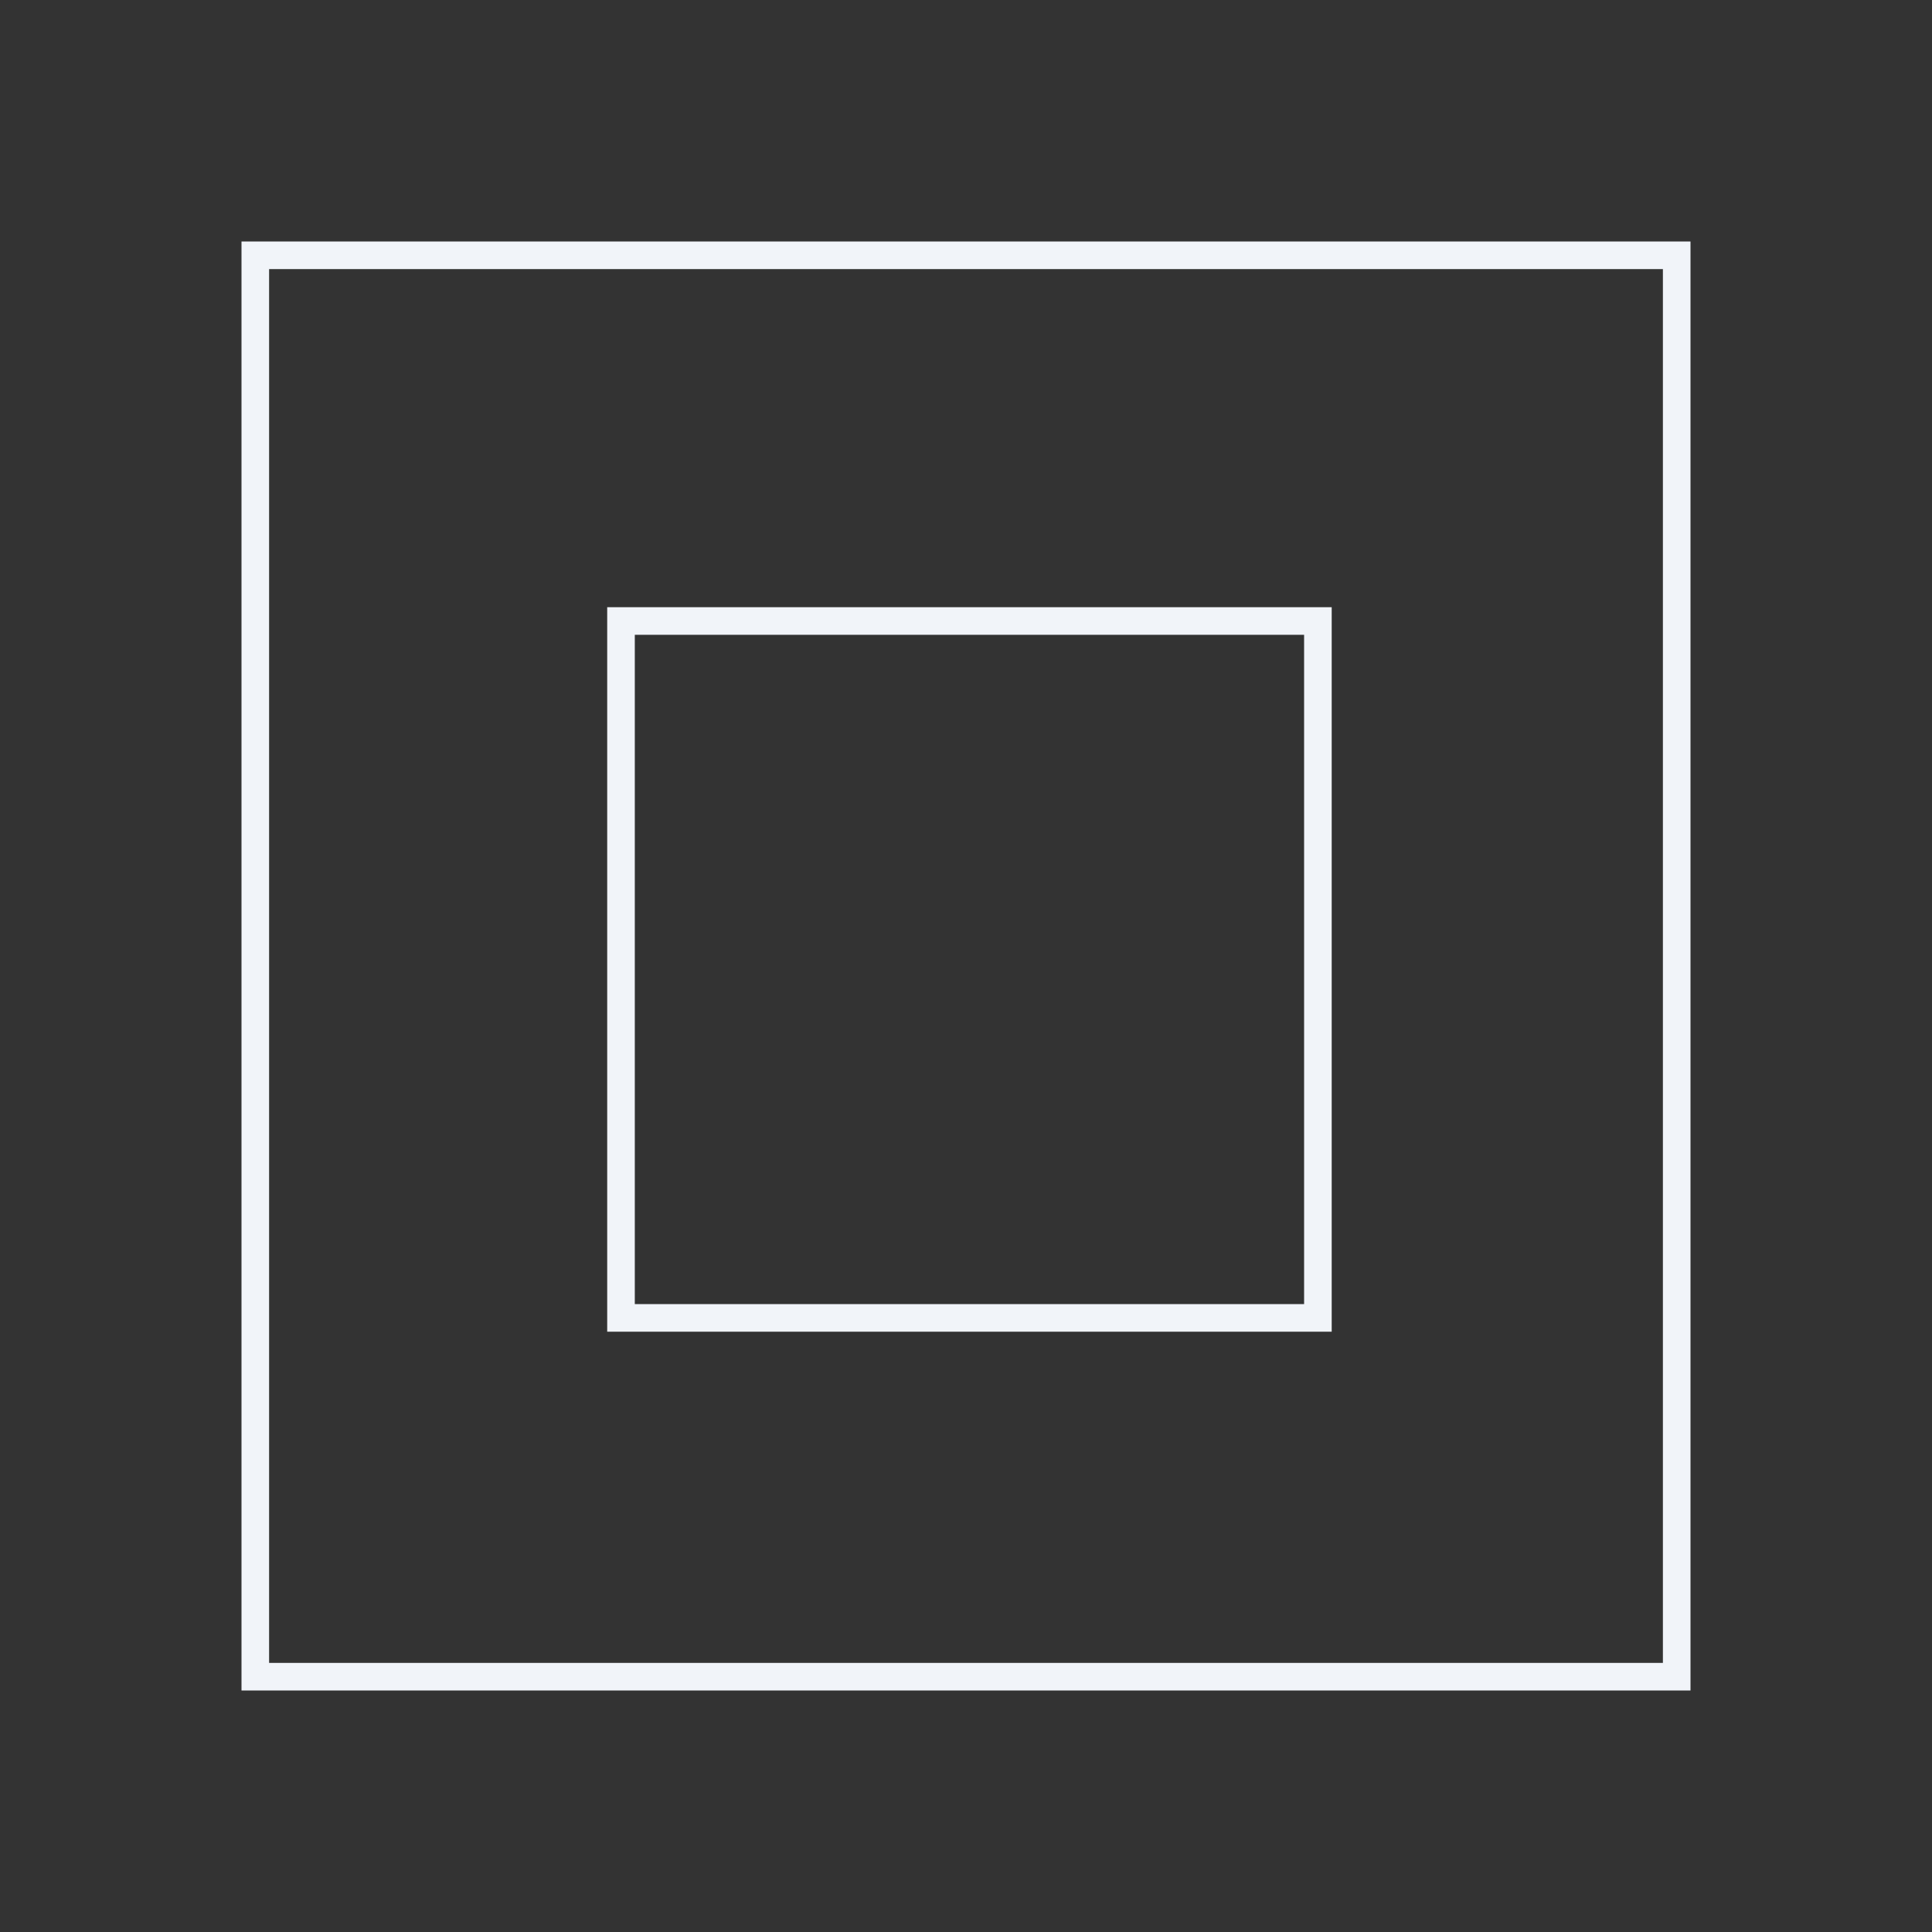
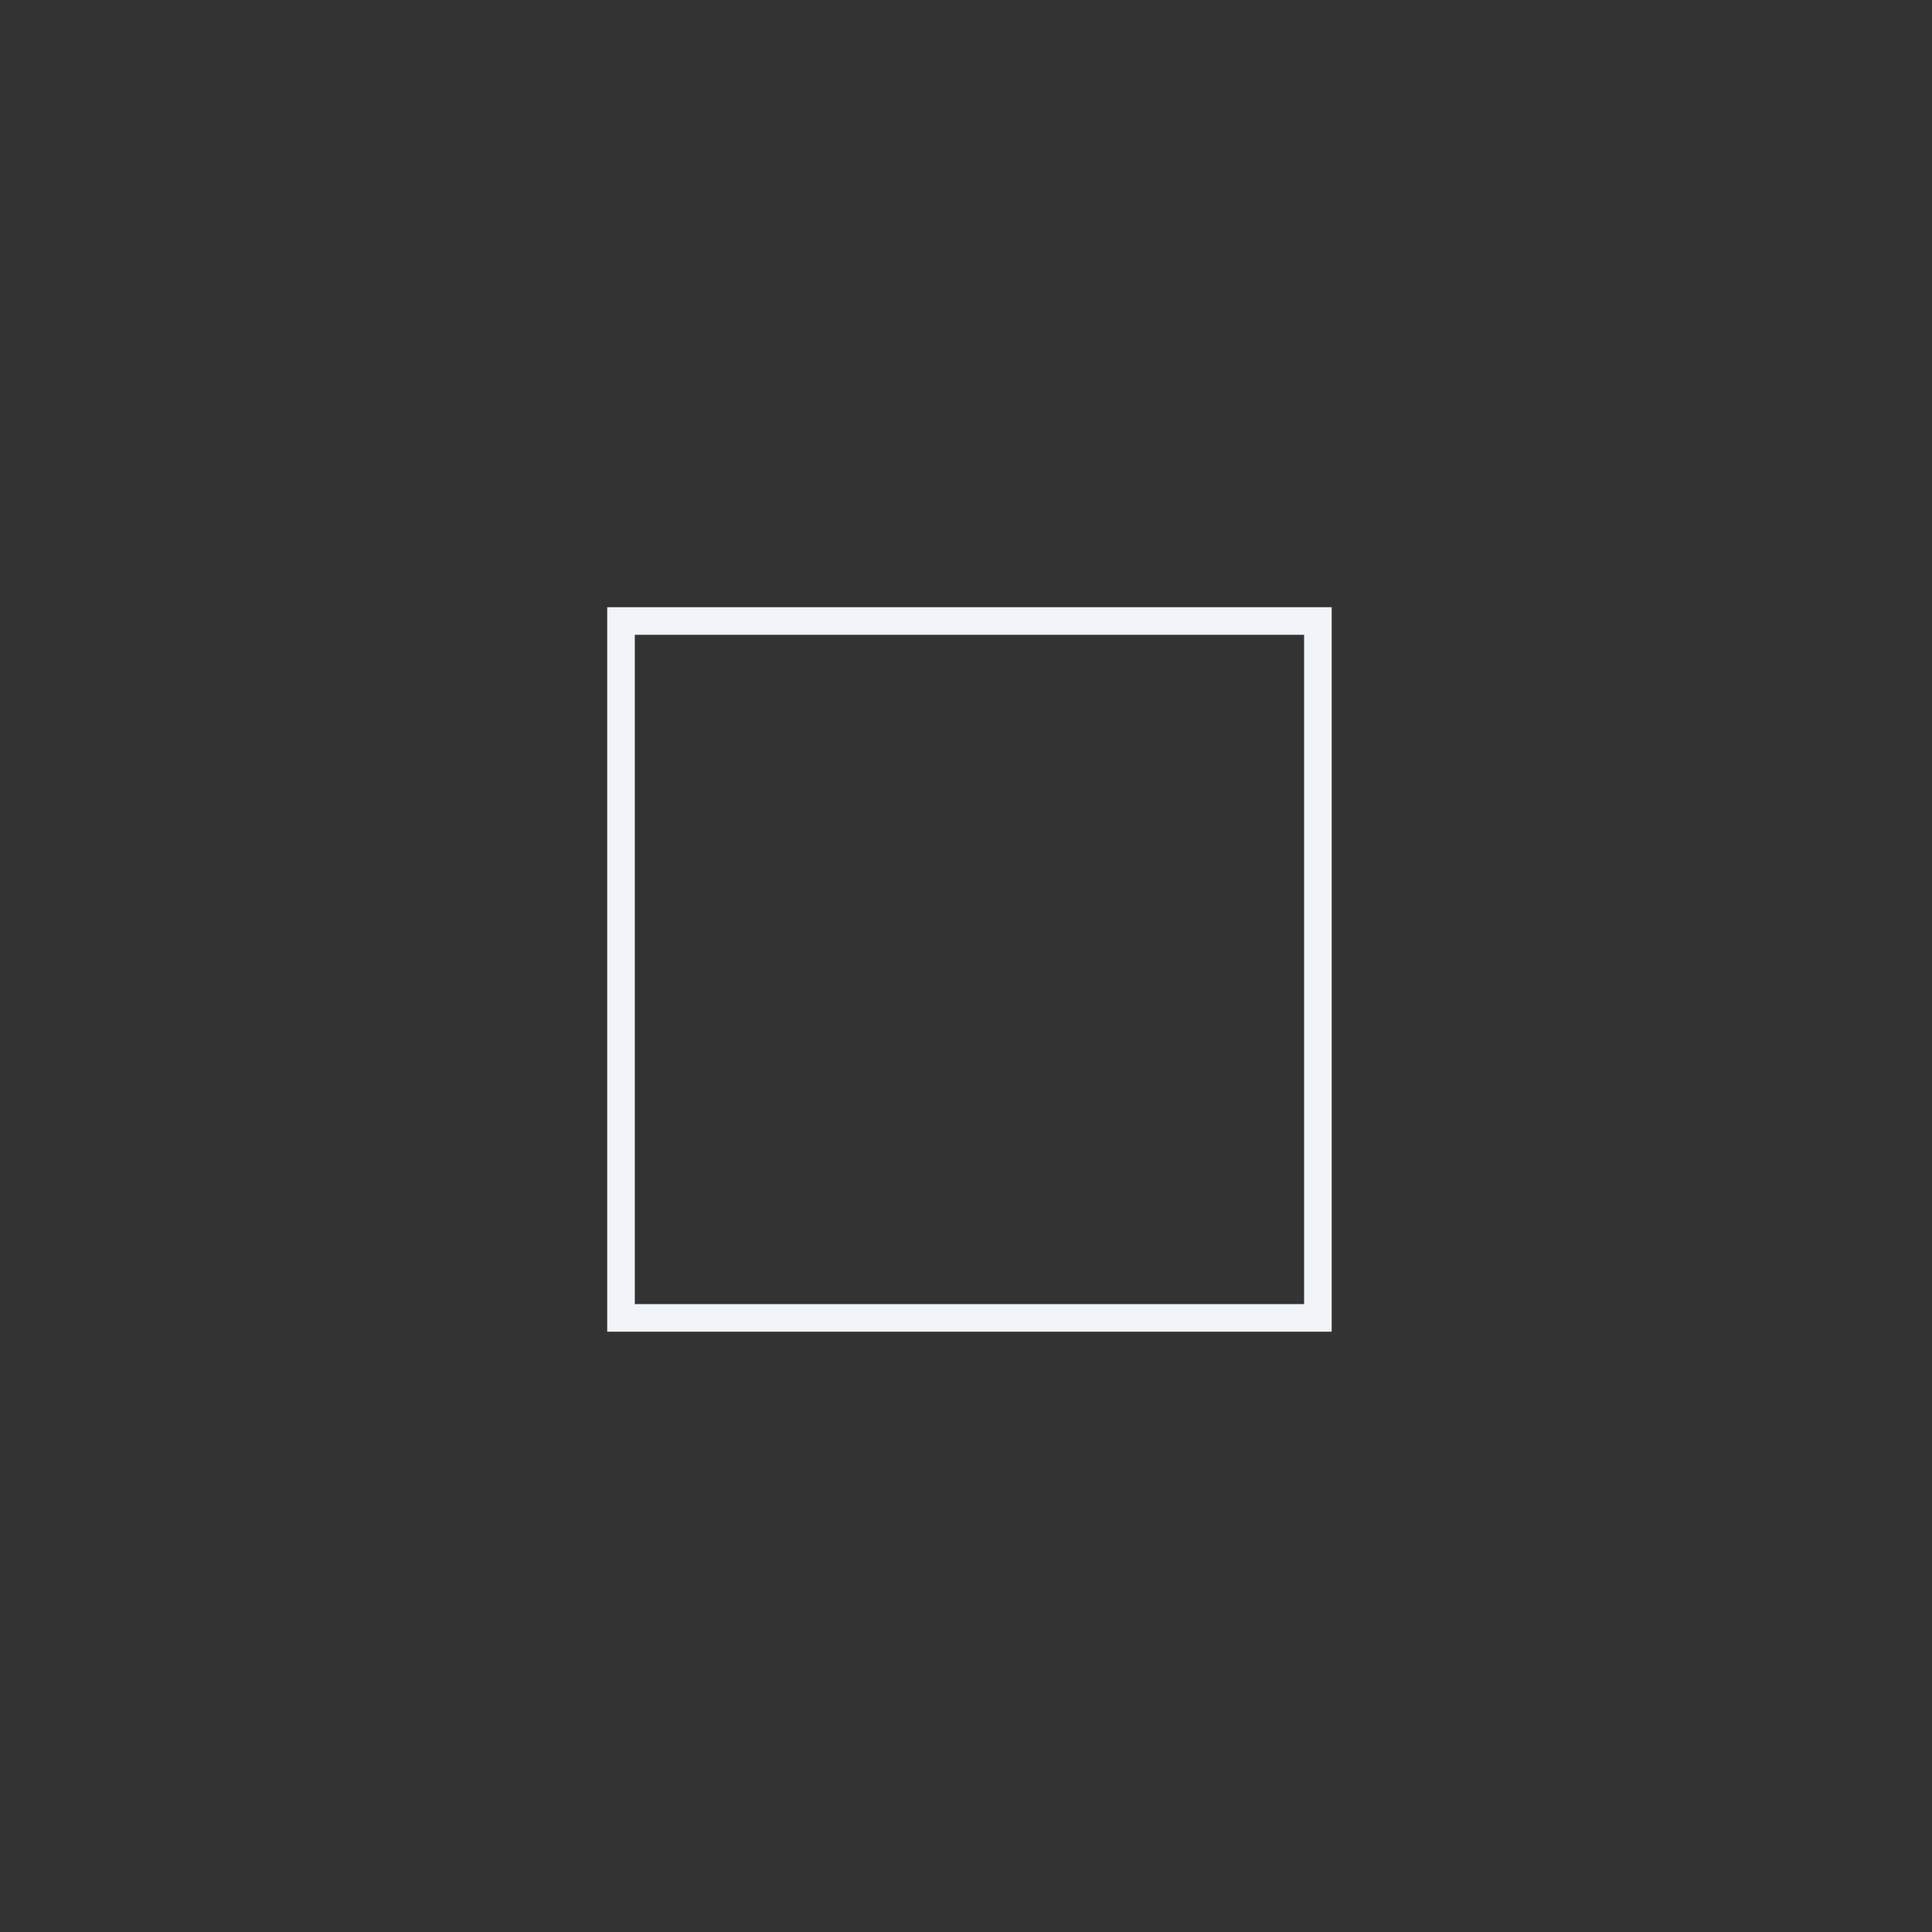
<svg xmlns="http://www.w3.org/2000/svg" width="70" height="70" viewBox="0 0 70 70" fill="none">
  <rect x="0" y="0" width="70" height="70" fill="#333333" stroke="none" />
-   <rect x="9.25" y="9.25" width="51.5" height="51.5" stroke="#F1F4F9" />
  <rect x="22.5" y="22.5" width="25.25" height="25.25" stroke="#F1F4F9" />
</svg>